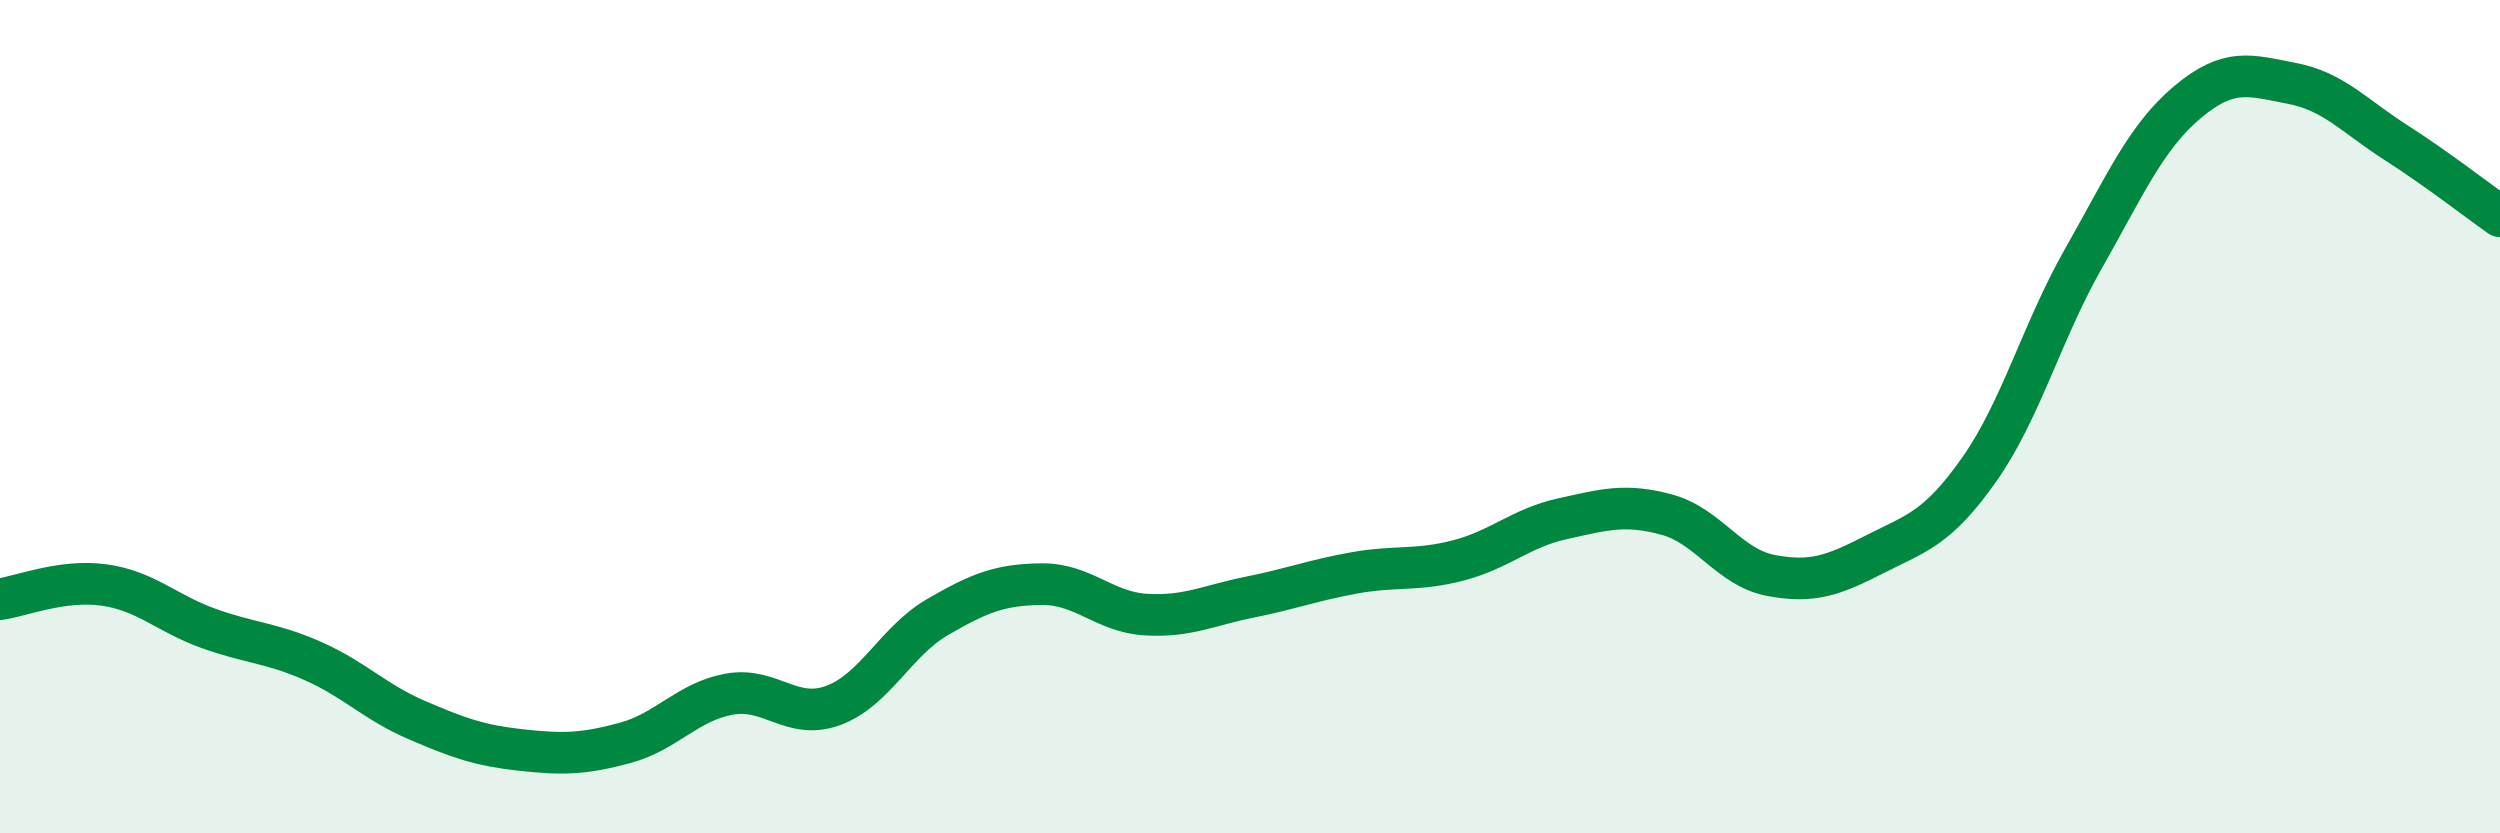
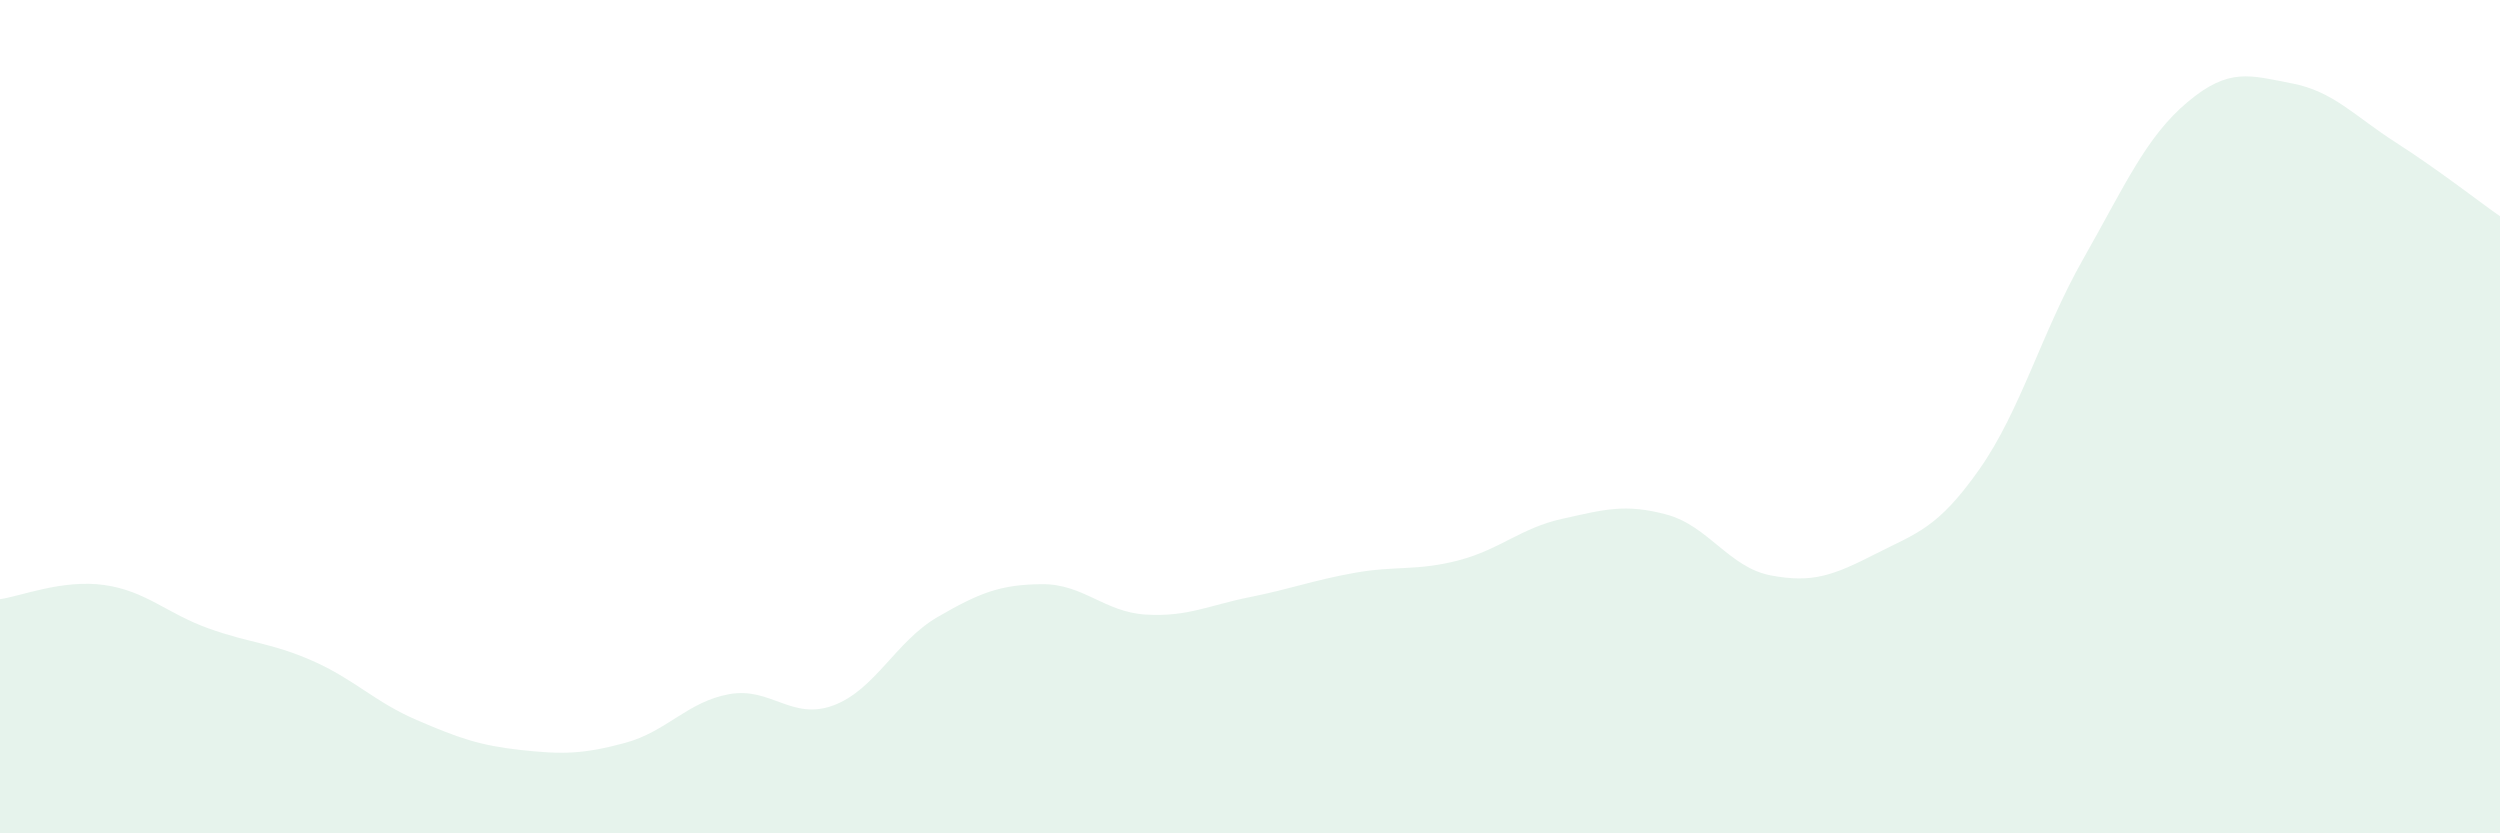
<svg xmlns="http://www.w3.org/2000/svg" width="60" height="20" viewBox="0 0 60 20">
  <path d="M 0,14.38 C 0.5,14.31 1.5,13.9 2.5,14.04 C 3.5,14.18 4,14.72 5,15.08 C 6,15.44 6.5,15.42 7.5,15.86 C 8.5,16.3 9,16.85 10,17.28 C 11,17.71 11.5,17.89 12.5,18 C 13.5,18.11 14,18.1 15,17.83 C 16,17.56 16.5,16.84 17.5,16.66 C 18.5,16.48 19,17.3 20,16.93 C 21,16.56 21.5,15.39 22.5,14.81 C 23.5,14.23 24,14.03 25,14.02 C 26,14.01 26.5,14.69 27.5,14.75 C 28.5,14.81 29,14.53 30,14.33 C 31,14.13 31.5,13.93 32.5,13.75 C 33.5,13.57 34,13.71 35,13.45 C 36,13.19 36.5,12.67 37.5,12.45 C 38.5,12.23 39,12.08 40,12.35 C 41,12.62 41.5,13.62 42.5,13.81 C 43.5,14 44,13.81 45,13.3 C 46,12.79 46.5,12.69 47.5,11.27 C 48.5,9.85 49,7.97 50,6.21 C 51,4.45 51.5,3.29 52.5,2.45 C 53.5,1.61 54,1.81 55,2 C 56,2.19 56.5,2.78 57.5,3.42 C 58.5,4.06 59.5,4.84 60,5.19L60 20L0 20Z" fill="#008740" opacity="0.1" stroke-linecap="round" stroke-linejoin="round" />
-   <path d="M 0,14.38 C 0.5,14.31 1.5,13.9 2.5,14.04 C 3.5,14.18 4,14.72 5,15.08 C 6,15.44 6.5,15.42 7.5,15.86 C 8.5,16.3 9,16.85 10,17.28 C 11,17.71 11.5,17.89 12.5,18 C 13.5,18.11 14,18.1 15,17.83 C 16,17.56 16.5,16.84 17.5,16.66 C 18.5,16.48 19,17.3 20,16.93 C 21,16.56 21.5,15.39 22.5,14.81 C 23.5,14.23 24,14.03 25,14.02 C 26,14.01 26.5,14.69 27.5,14.75 C 28.5,14.81 29,14.53 30,14.33 C 31,14.13 31.5,13.93 32.5,13.75 C 33.5,13.57 34,13.71 35,13.45 C 36,13.19 36.5,12.67 37.5,12.45 C 38.5,12.23 39,12.08 40,12.35 C 41,12.62 41.5,13.62 42.5,13.81 C 43.5,14 44,13.81 45,13.3 C 46,12.79 46.5,12.69 47.5,11.27 C 48.5,9.85 49,7.97 50,6.21 C 51,4.45 51.5,3.29 52.5,2.45 C 53.5,1.61 54,1.81 55,2 C 56,2.19 56.5,2.78 57.5,3.42 C 58.5,4.06 59.5,4.84 60,5.19" stroke="#008740" stroke-width="1" fill="none" stroke-linecap="round" stroke-linejoin="round" />
</svg>